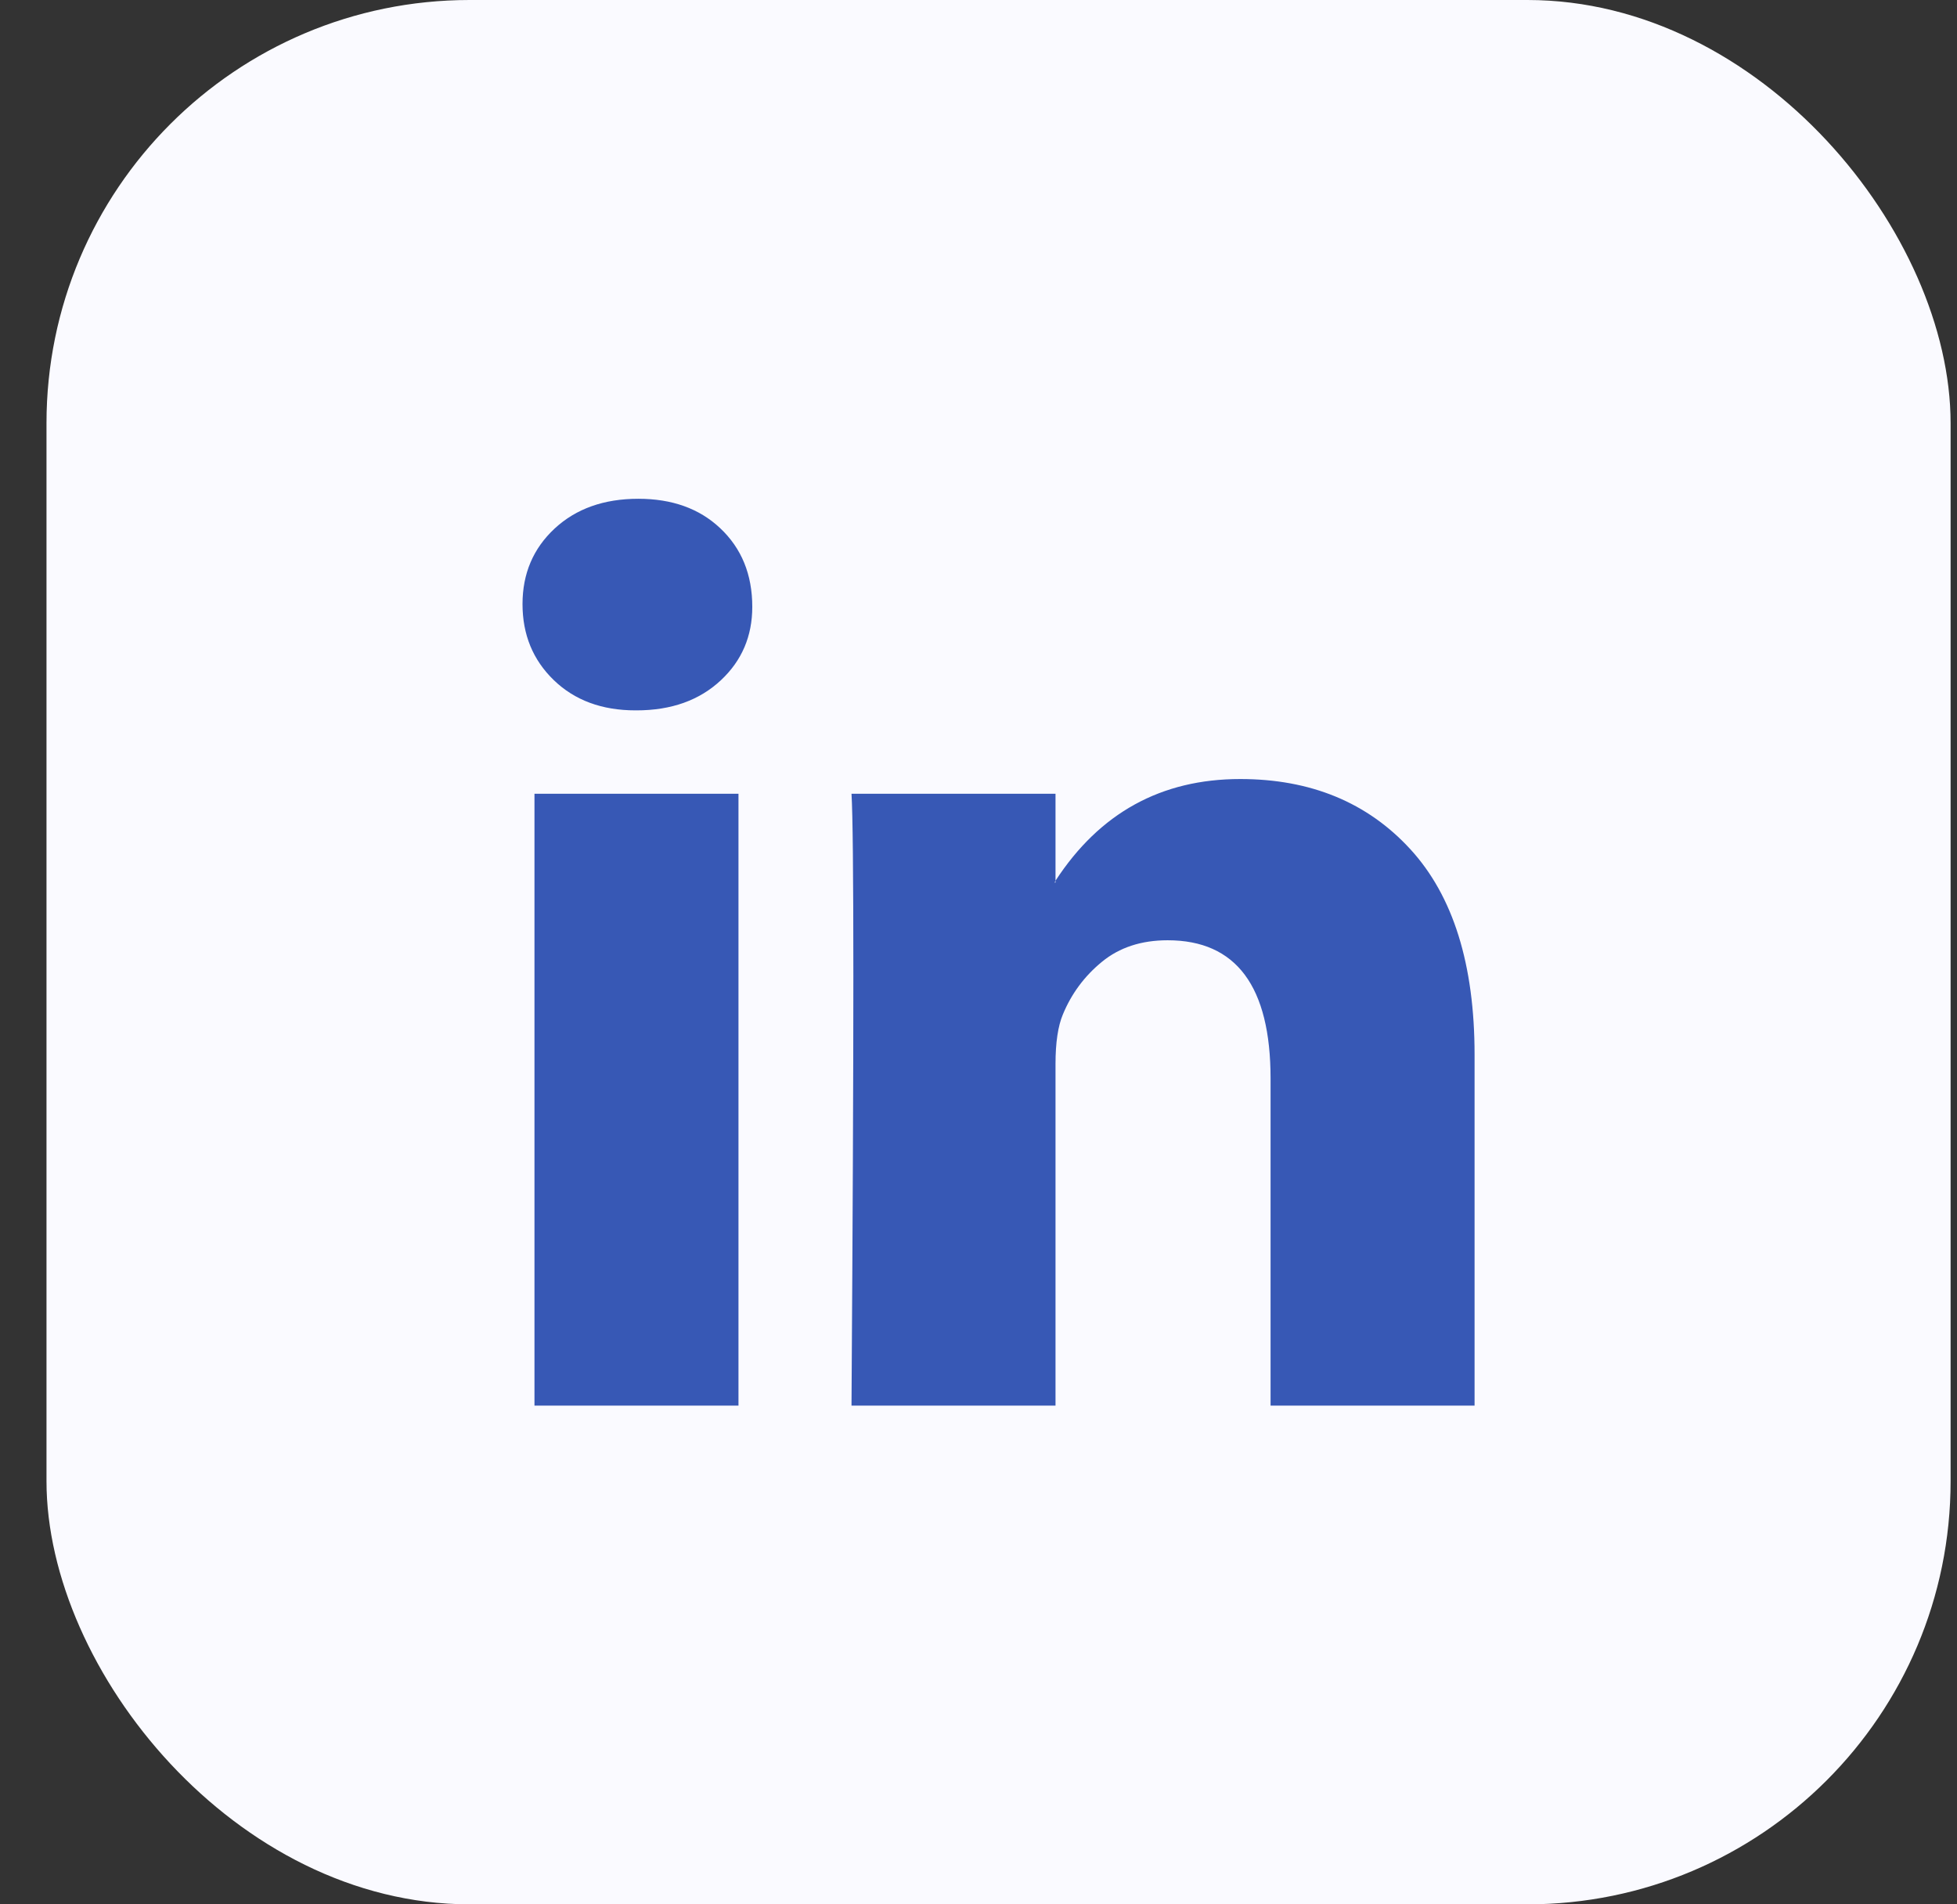
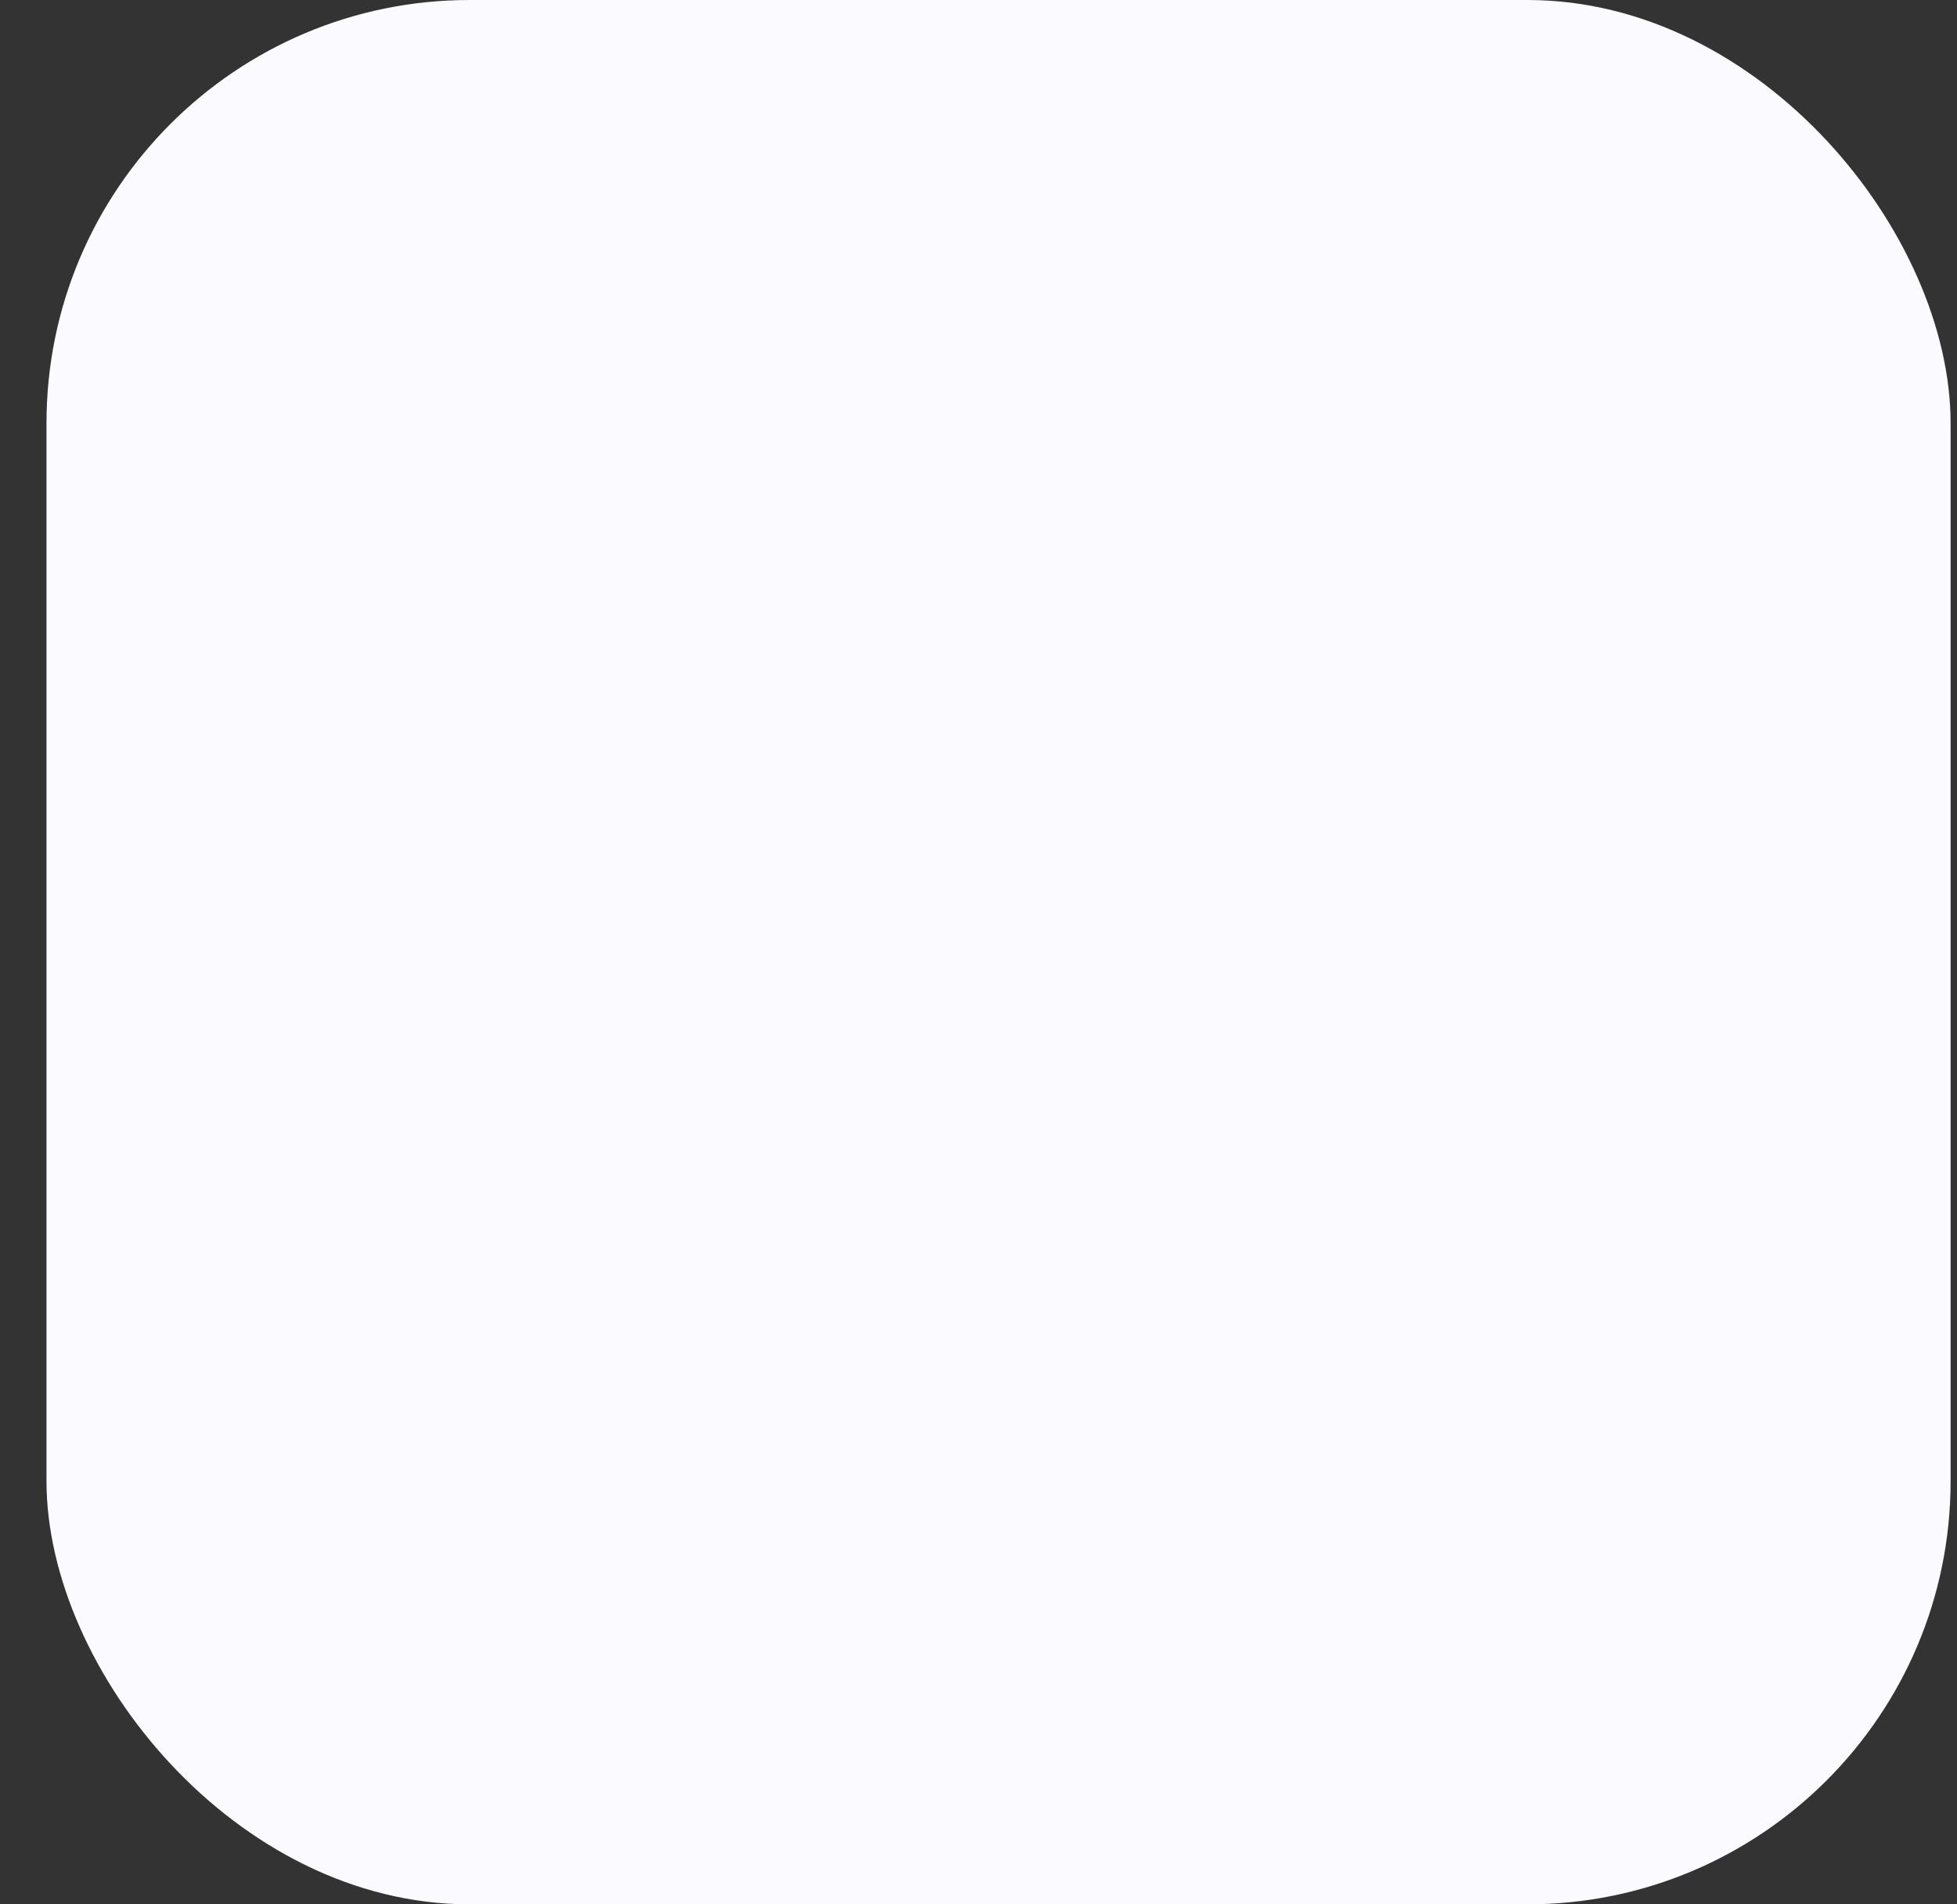
<svg xmlns="http://www.w3.org/2000/svg" width="37" height="36" viewBox="0 0 37 36" fill="none">
  <rect x="0" y="0" width="37" height="36" fill="#333333" stroke="none" />
  <rect x="0.879" width="36" height="36" rx="8" fill="#FAFAFF" />
-   <path d="M9.879 11.42C9.879 10.843 10.082 10.367 10.487 9.991C10.892 9.616 11.419 9.429 12.068 9.429C12.705 9.429 13.221 9.613 13.614 9.983C14.02 10.364 14.223 10.86 14.223 11.472C14.223 12.026 14.026 12.488 13.632 12.857C13.226 13.238 12.694 13.429 12.033 13.429H12.016C11.379 13.429 10.864 13.238 10.47 12.857C10.076 12.476 9.879 11.997 9.879 11.42ZM10.105 26.572V15.005H13.962V26.572H10.105ZM16.099 26.572H19.956V20.113C19.956 19.709 20.003 19.397 20.095 19.178C20.257 18.785 20.503 18.453 20.834 18.182C21.164 17.911 21.578 17.775 22.076 17.775C23.373 17.775 24.022 18.647 24.022 20.39V26.572H27.879V19.939C27.879 18.231 27.474 16.935 26.663 16.052C25.852 15.169 24.78 14.727 23.448 14.727C21.954 14.727 20.79 15.368 19.956 16.649V16.684H19.939L19.956 16.649V15.005H16.099C16.122 15.374 16.134 16.523 16.134 18.45C16.134 20.378 16.122 23.085 16.099 26.572Z" fill="#3758B5" />
</svg>